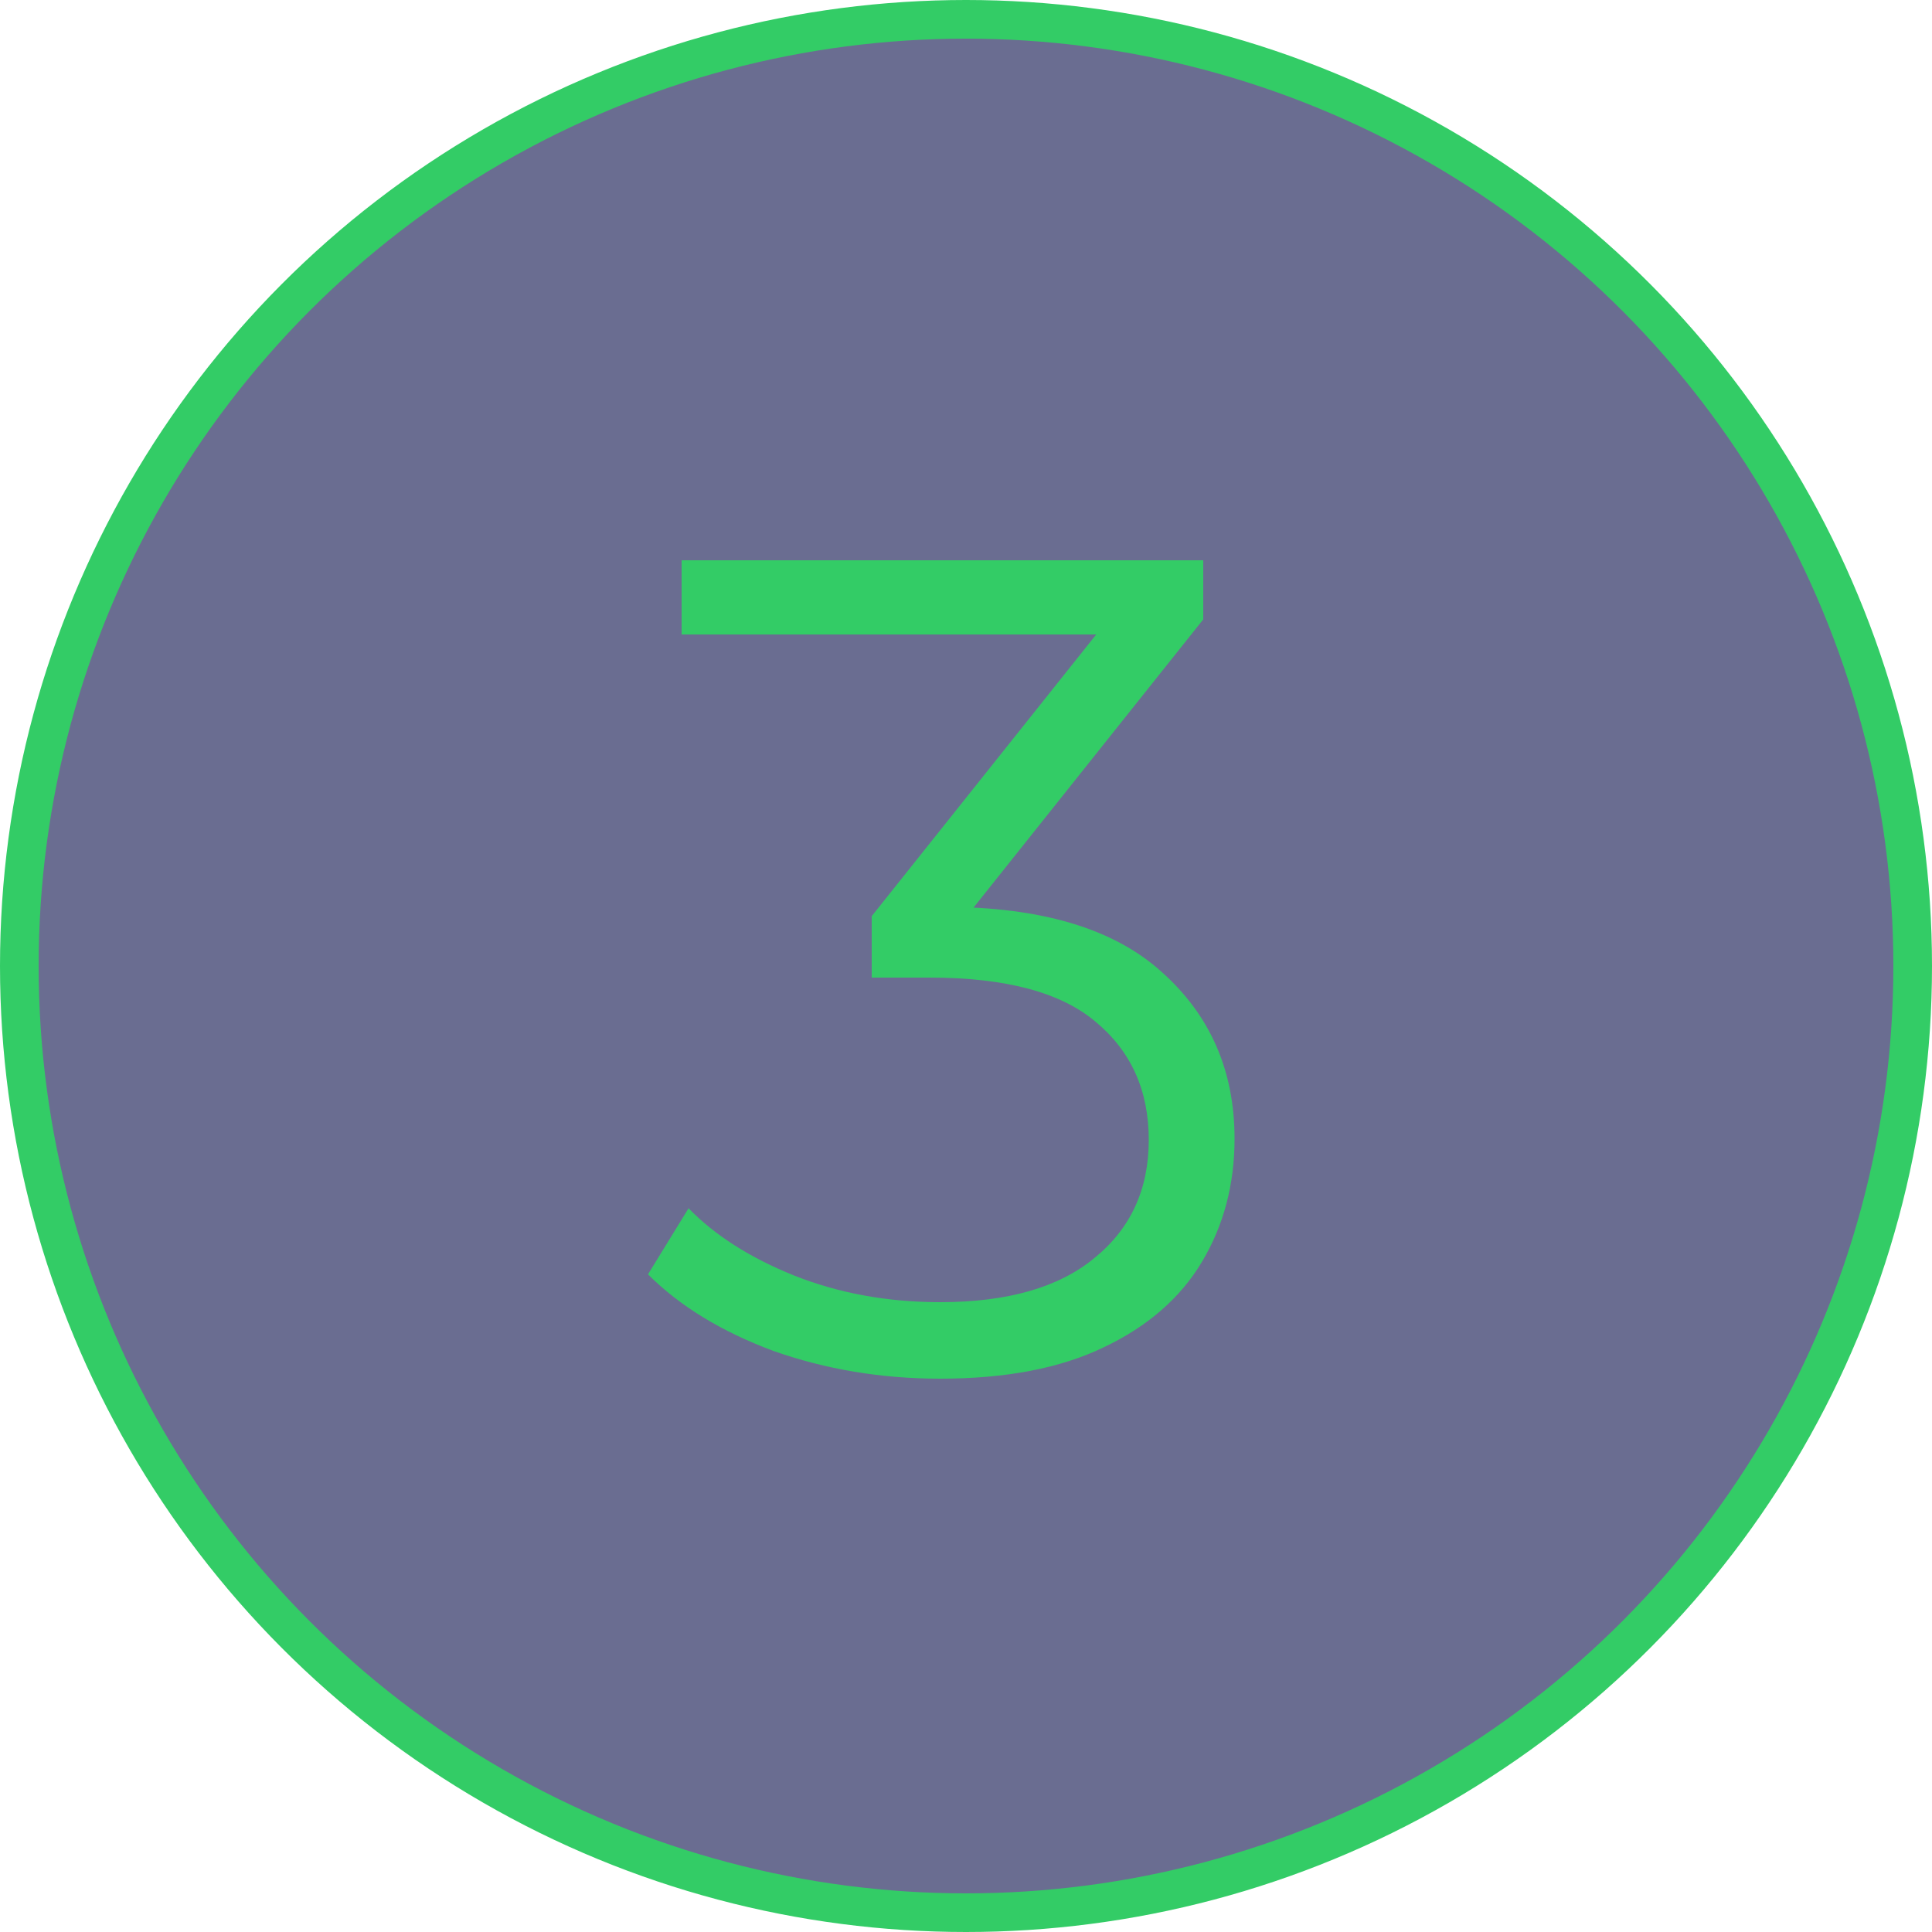
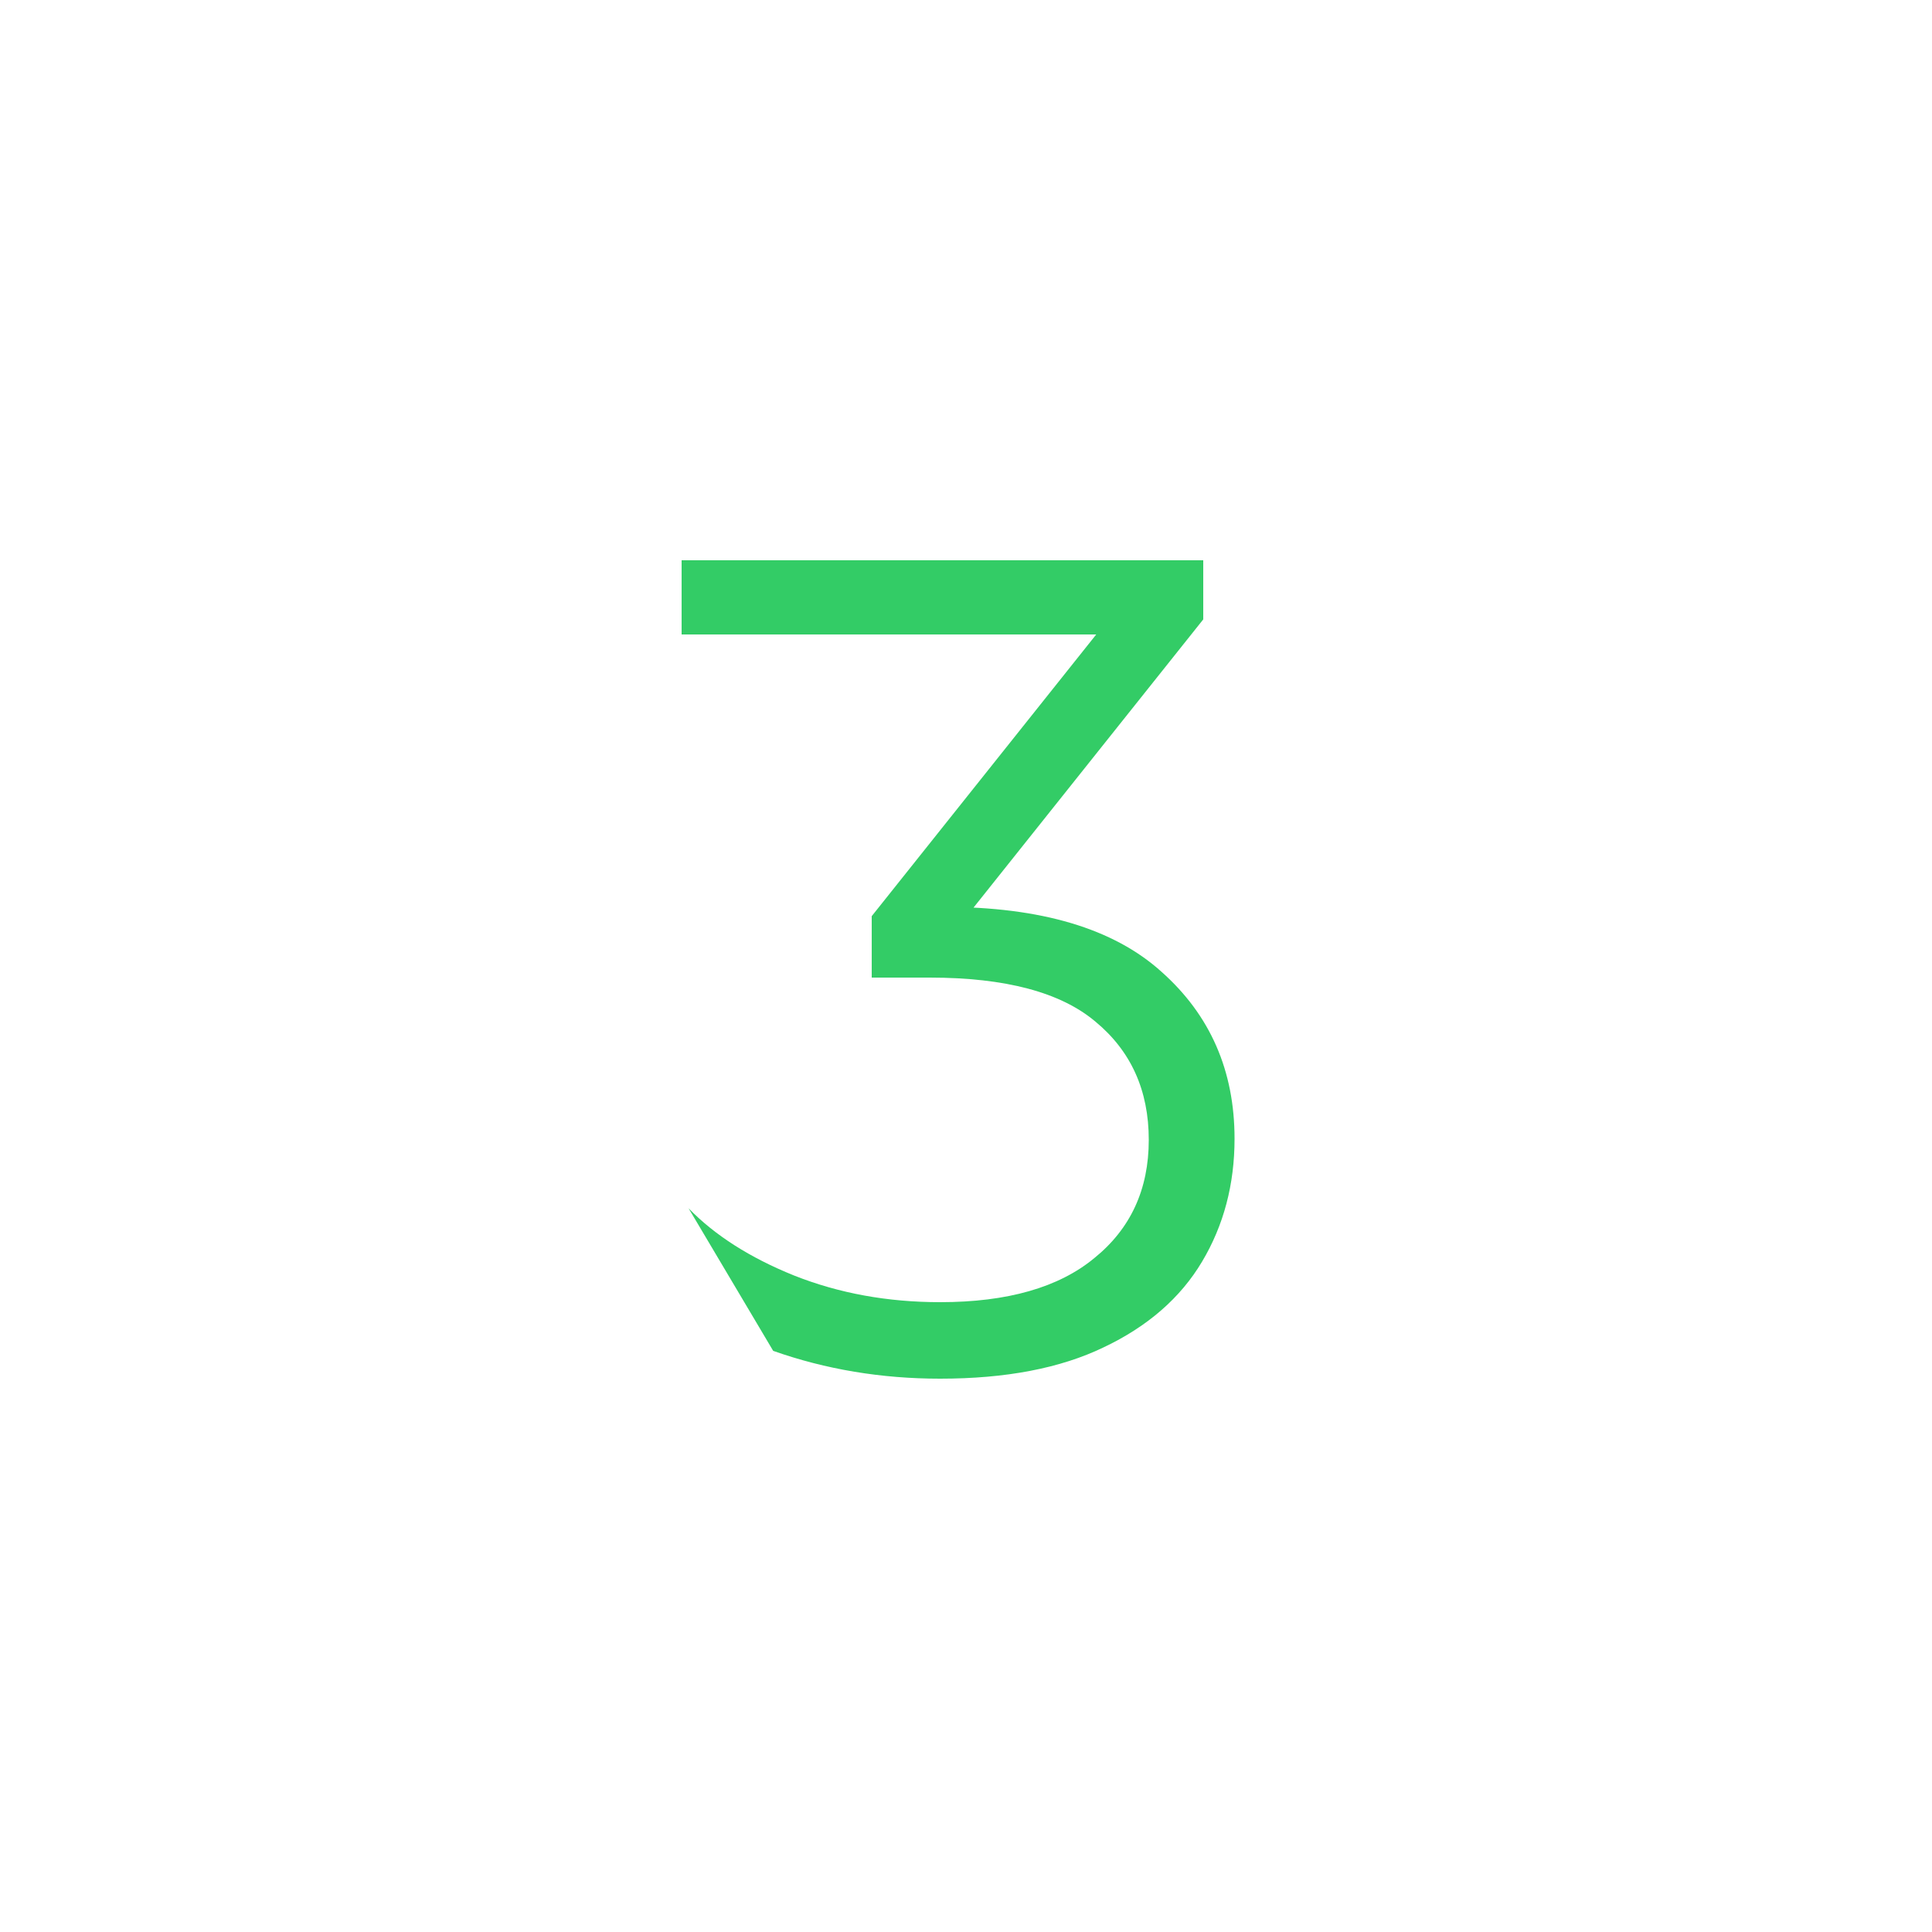
<svg xmlns="http://www.w3.org/2000/svg" width="100" height="100" viewBox="0 0 100 100" fill="none">
-   <circle cx="50" cy="50" r="49" fill="#6A6D91" stroke="#33CC66" stroke-width="2" />
-   <path d="M48.66 71.36C45.62 71.36 42.74 70.88 40.02 69.92C37.34 68.92 35.18 67.6 33.54 65.96L35.64 62.54C37 63.94 38.82 65.1 41.1 66.02C43.42 66.94 45.94 67.4 48.66 67.4C52.14 67.4 54.8 66.64 56.64 65.12C58.52 63.6 59.46 61.56 59.46 59C59.46 56.44 58.54 54.4 56.7 52.88C54.9 51.36 52.04 50.6 48.12 50.6H45.12V47.42L58.08 31.16L58.68 32.84H35.28V29H62.28V32.06L49.32 48.32L47.22 46.94H48.84C53.88 46.94 57.64 48.06 60.12 50.3C62.64 52.54 63.9 55.42 63.9 58.94C63.9 61.3 63.34 63.42 62.22 65.3C61.1 67.18 59.4 68.66 57.12 69.74C54.88 70.82 52.06 71.36 48.66 71.36Z" fill="#33CC66" />
+   <path d="M48.66 71.36C45.62 71.36 42.74 70.88 40.02 69.92L35.64 62.54C37 63.94 38.82 65.1 41.1 66.02C43.42 66.94 45.94 67.4 48.66 67.4C52.14 67.4 54.8 66.64 56.64 65.12C58.52 63.6 59.46 61.56 59.46 59C59.46 56.44 58.54 54.4 56.7 52.88C54.9 51.36 52.04 50.6 48.12 50.6H45.12V47.42L58.08 31.16L58.68 32.84H35.28V29H62.28V32.06L49.32 48.32L47.22 46.94H48.84C53.88 46.94 57.64 48.06 60.12 50.3C62.64 52.54 63.9 55.42 63.9 58.94C63.9 61.3 63.34 63.42 62.22 65.3C61.1 67.18 59.4 68.66 57.12 69.74C54.88 70.82 52.06 71.36 48.66 71.36Z" fill="#33CC66" />
</svg>